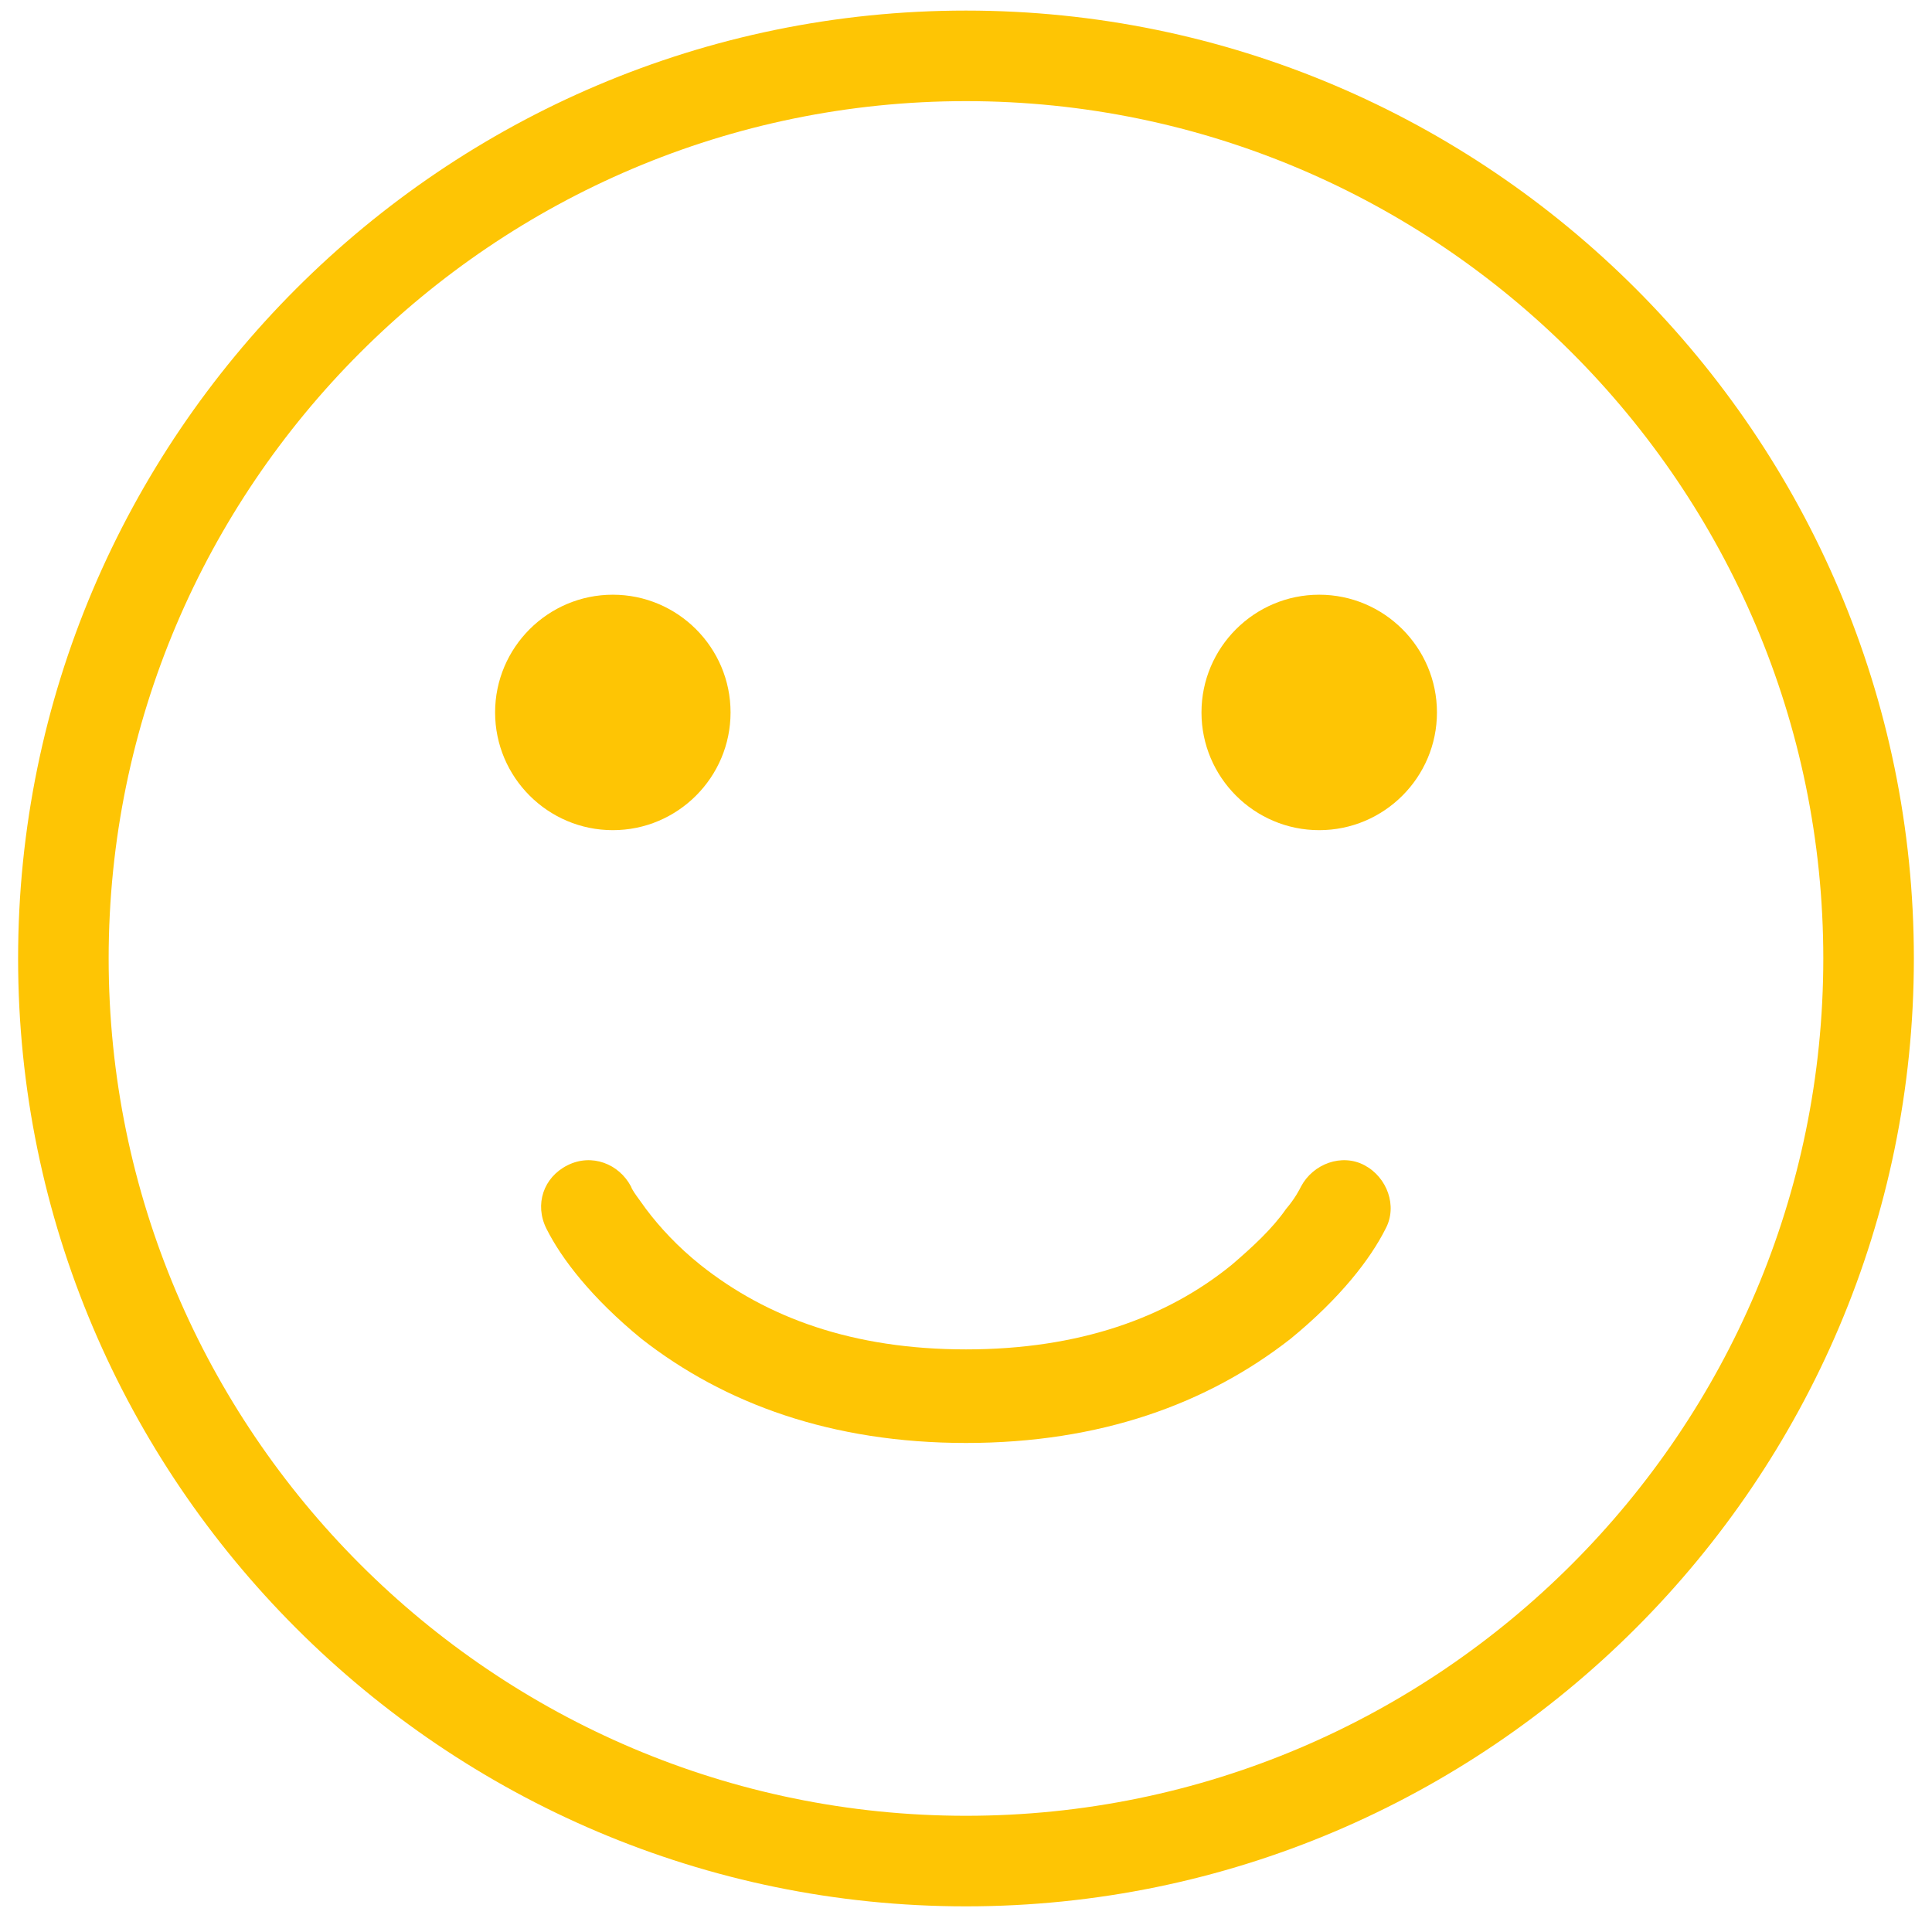
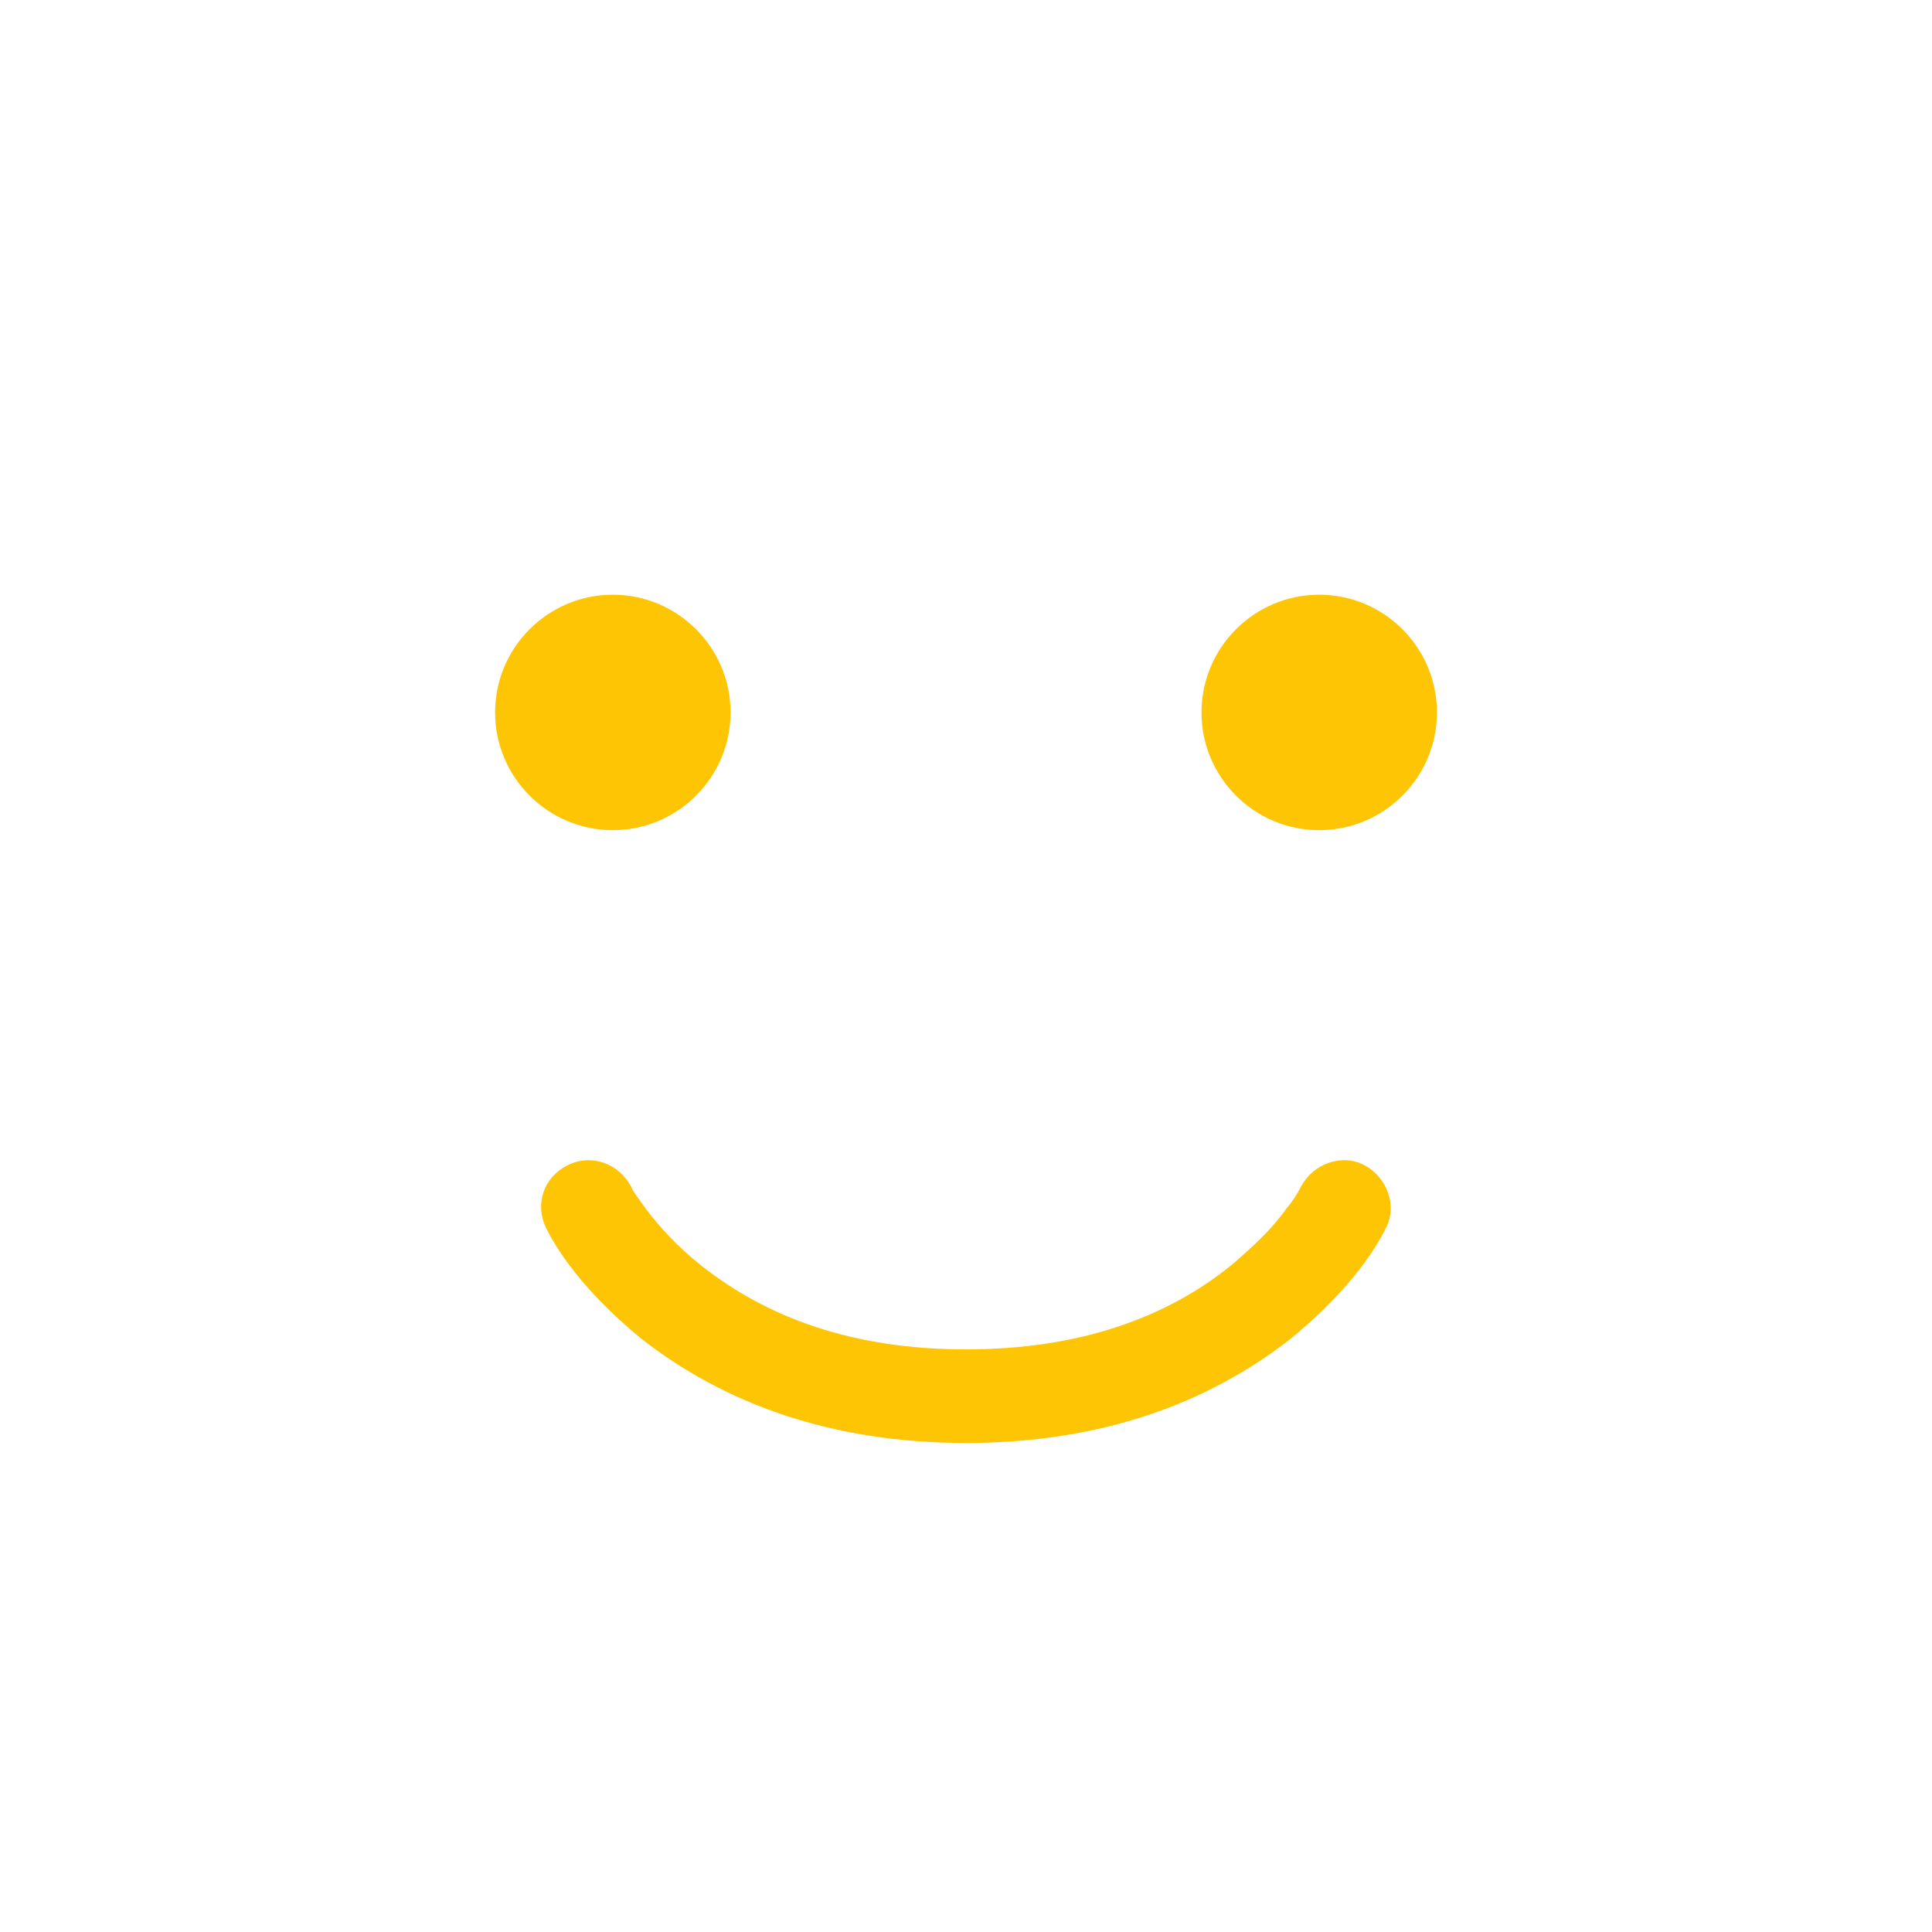
<svg xmlns="http://www.w3.org/2000/svg" width="156" height="156" viewBox="0 0 156 156" fill="none">
  <path d="M49.483 67.032C54.723 67.032 58.989 62.766 58.989 57.526C58.989 52.285 54.723 48.02 49.483 48.02C44.242 48.02 39.977 52.285 39.977 57.526C39.977 62.766 44.242 67.032 49.483 67.032ZM106.52 67.032C111.761 67.032 116.027 62.766 116.027 57.526C116.027 52.285 111.761 48.02 106.52 48.02C101.28 48.02 97.014 52.285 97.014 57.526C97.014 62.766 101.28 67.032 106.52 67.032ZM51.798 108.104C58.502 113.345 67.155 116.513 78.002 116.513C88.848 116.513 97.502 113.345 104.205 108.104C108.227 104.813 110.664 101.645 111.883 99.207C112.858 97.379 112.005 95.063 110.177 94.088C108.348 93.113 106.033 93.966 105.058 95.794C104.936 96.038 104.57 96.769 103.839 97.623C102.742 99.207 101.158 100.67 99.452 102.132C94.211 106.398 87.142 108.957 78.002 108.957C68.861 108.957 61.914 106.398 56.552 102.132C54.723 100.67 53.261 99.085 52.164 97.623C51.555 96.769 51.067 96.16 50.945 95.794C49.97 93.966 47.777 93.113 45.827 94.088C43.877 95.063 43.145 97.257 44.12 99.207C45.339 101.645 47.777 104.813 51.798 108.104Z" fill="#FEC504" />
-   <path d="M77.998 153.929C35.83 153.929 1.461 119.56 1.461 77.391C1.461 35.222 35.83 0.854 77.998 0.854C120.167 0.854 154.536 35.222 154.536 77.391C154.536 119.56 120.167 153.929 77.998 153.929ZM77.998 8.166C39.852 8.166 8.773 39.244 8.773 77.391C8.773 115.538 39.852 146.616 77.998 146.616C116.145 146.616 147.223 115.538 147.223 77.391C147.223 39.244 116.145 8.166 77.998 8.166Z" fill="#FEC504" />
</svg>